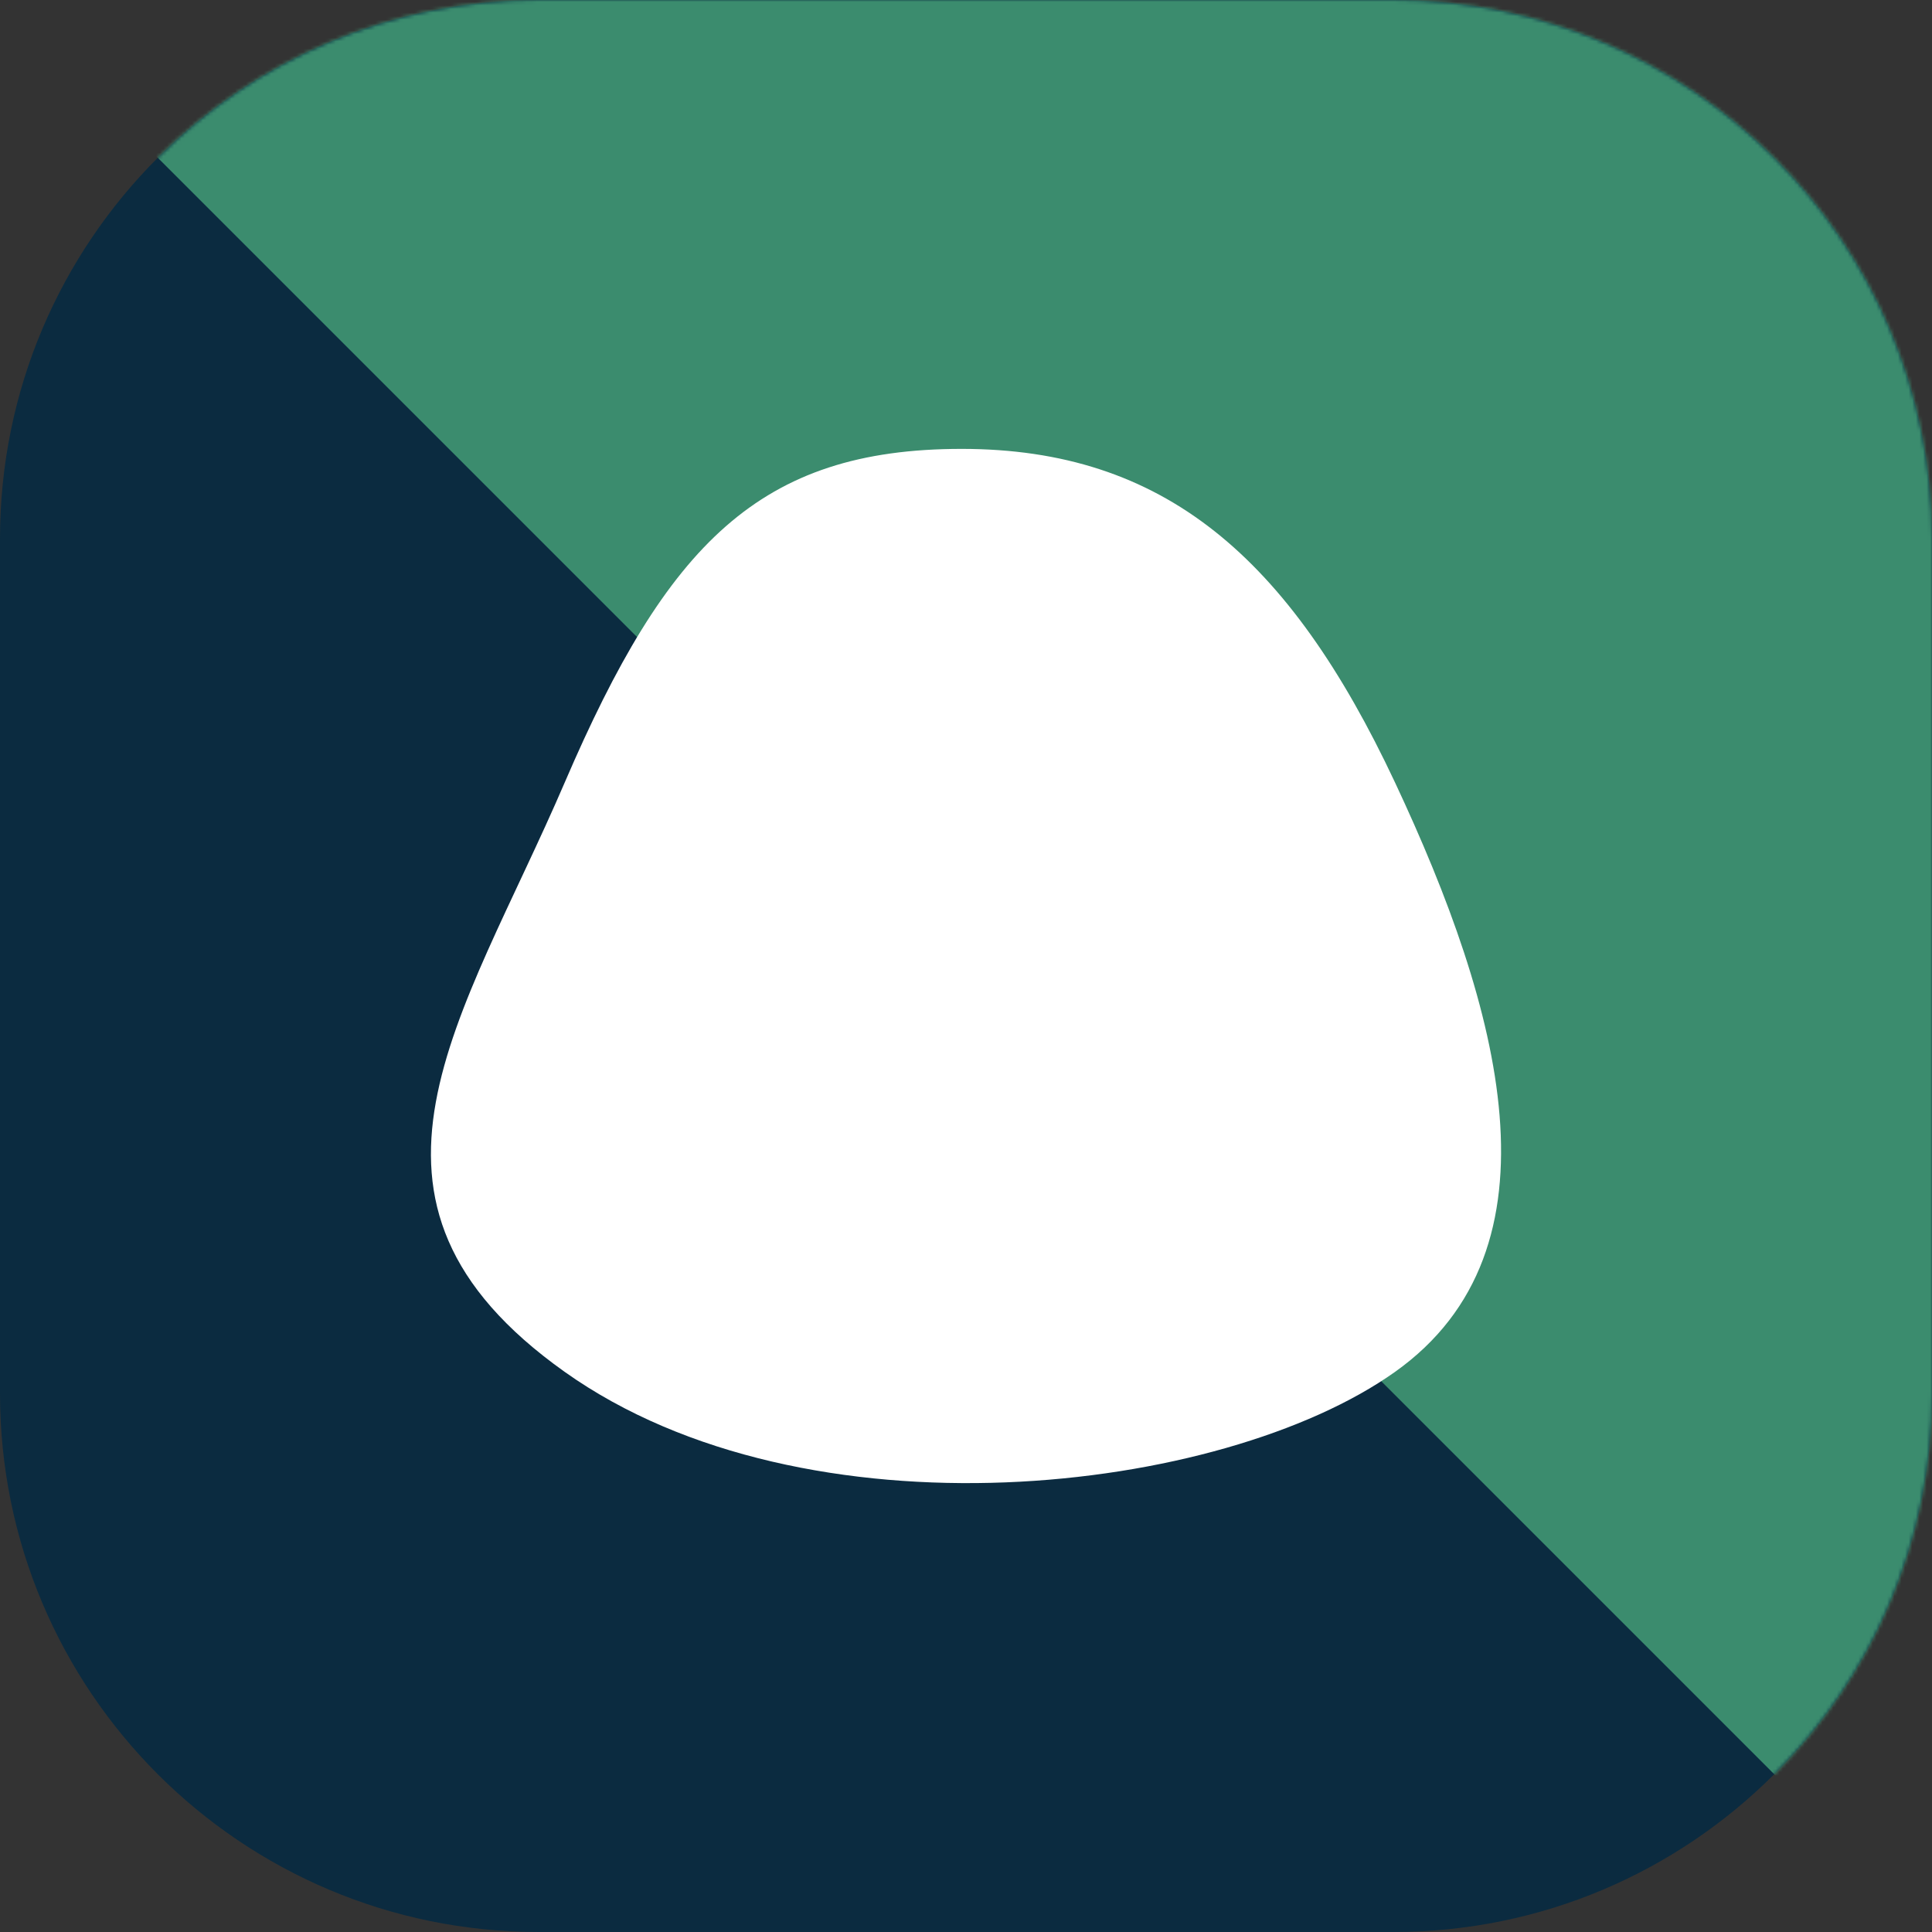
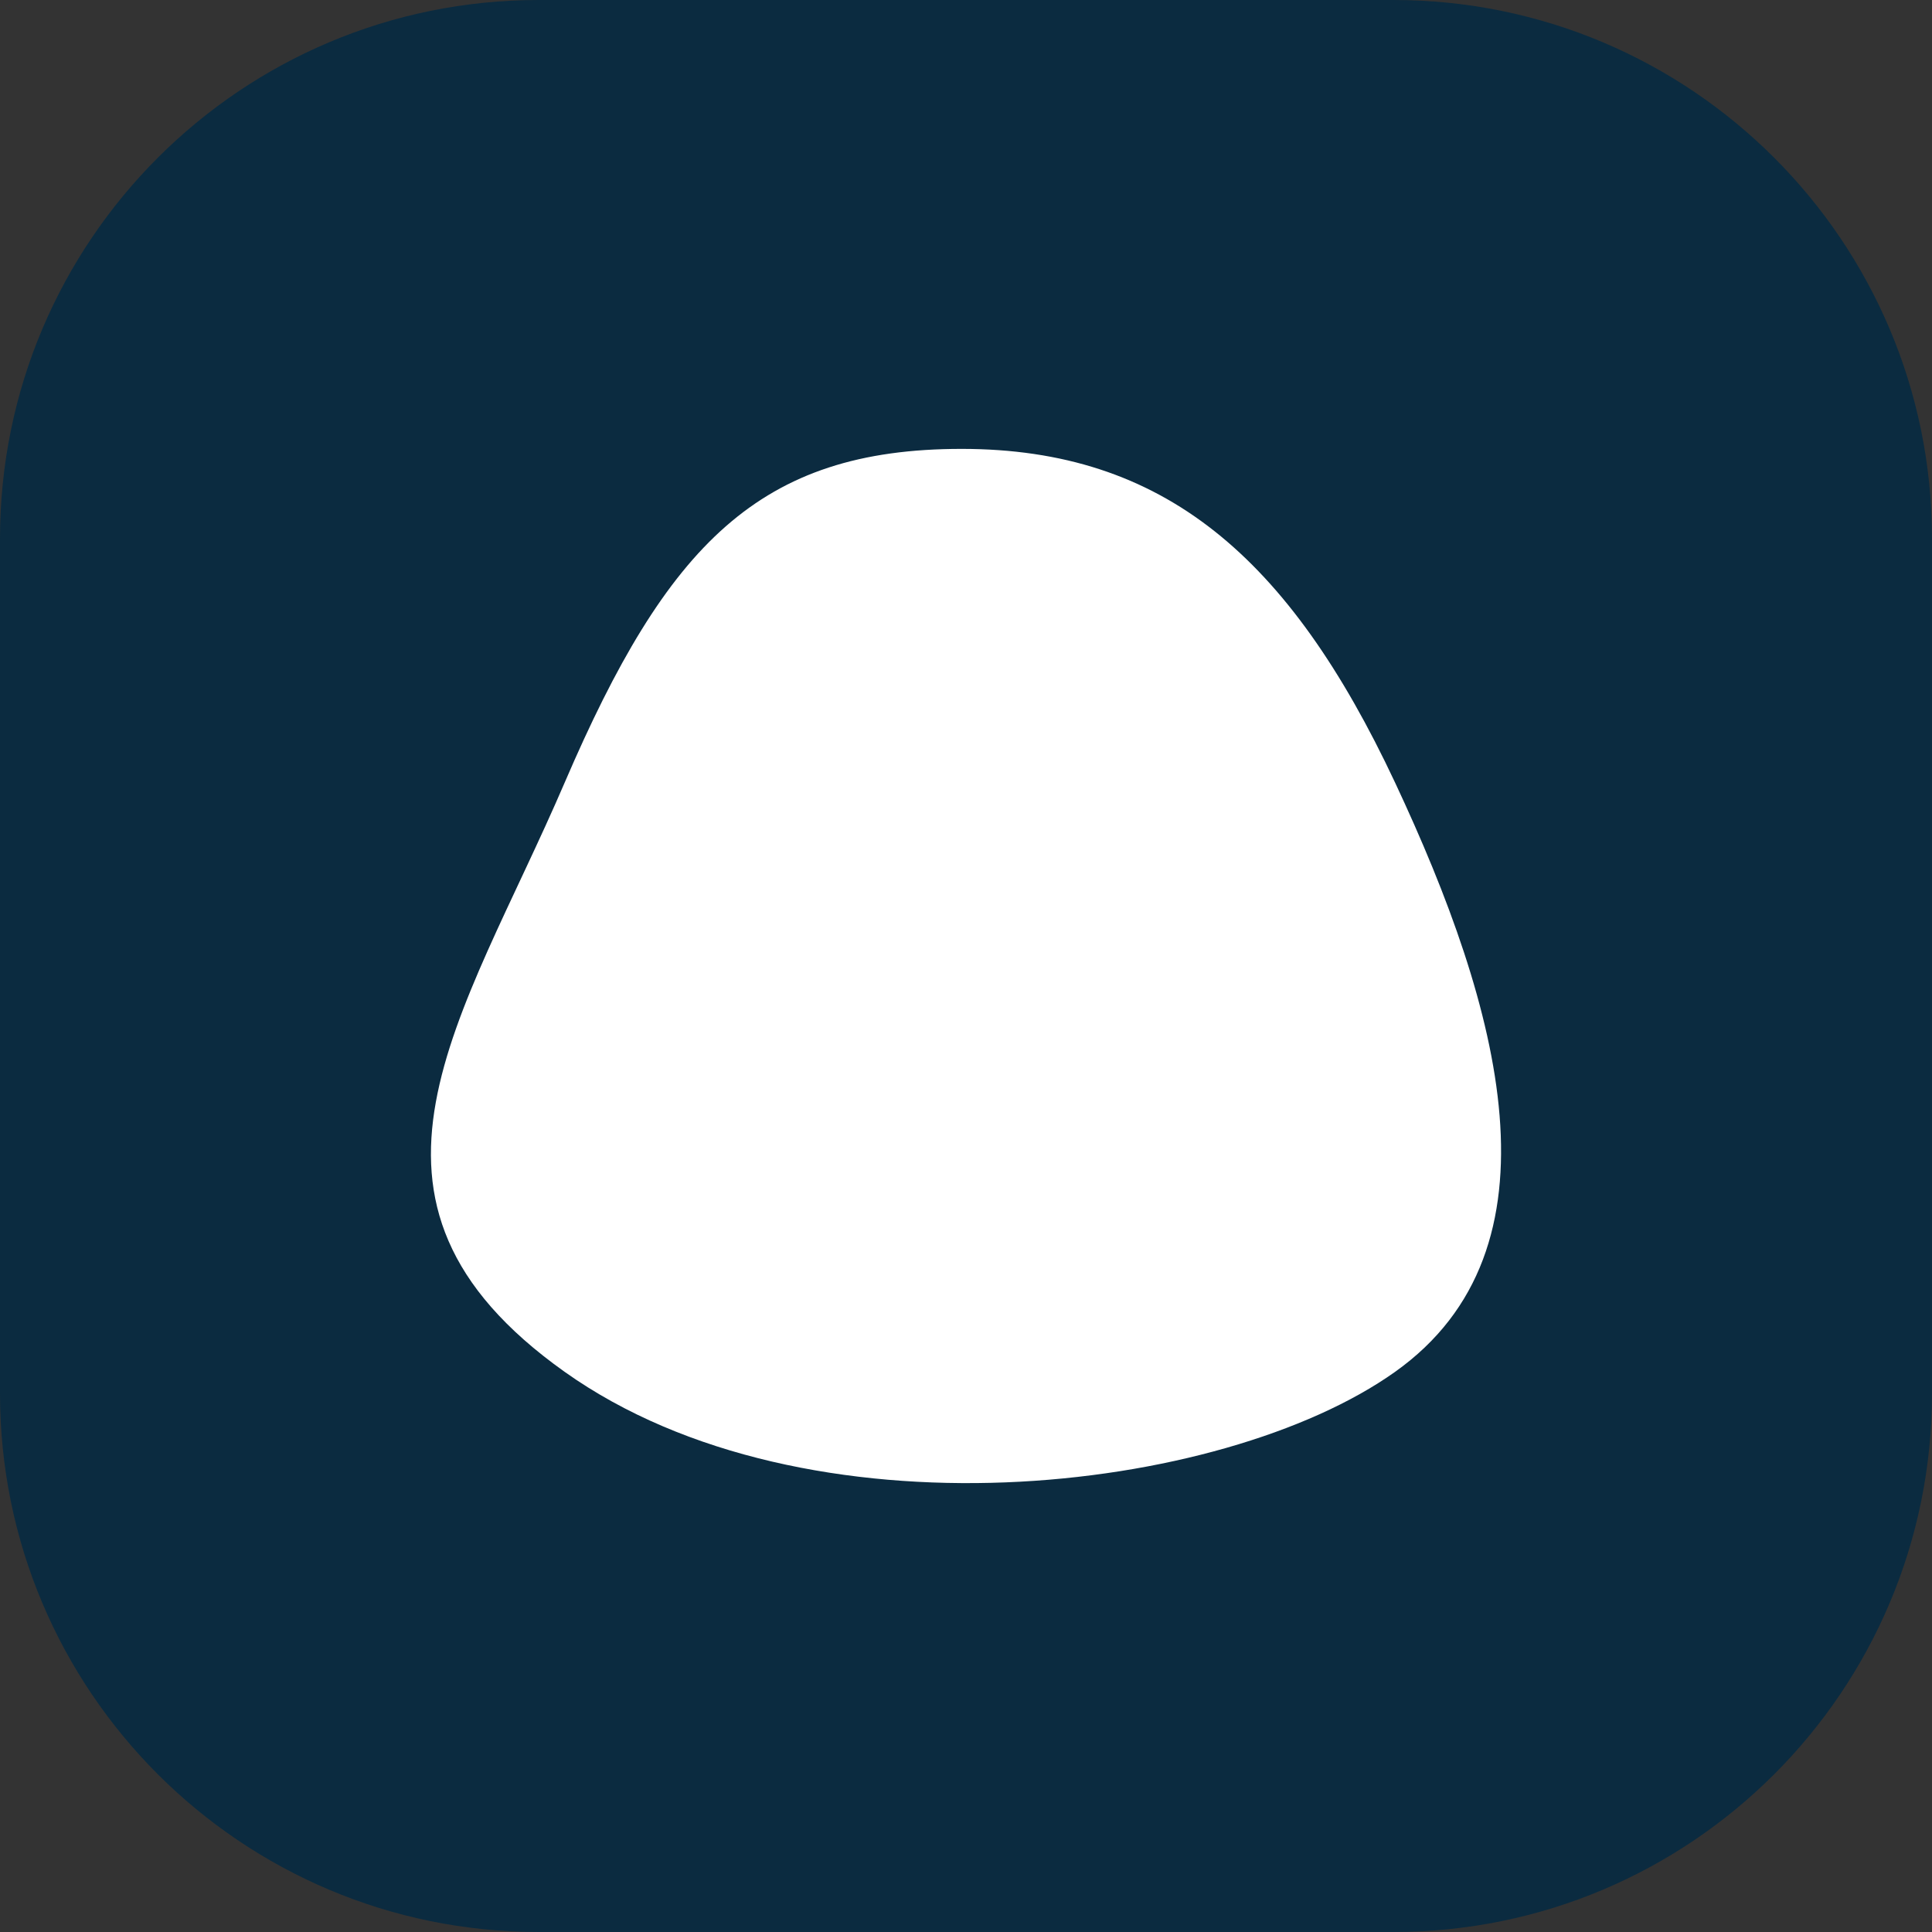
<svg xmlns="http://www.w3.org/2000/svg" xmlns:xlink="http://www.w3.org/1999/xlink" width="538" height="538" viewBox="0 0 538 538">
  <rect x="0" y="0" width="538" height="538" fill="#333333" stroke="none" />
  <defs>
    <path id="path-1" d="M150 0h238c82.843 0 150 67.157 150 150v238c0 82.843-67.157 150-150 150H150C67.157 538 0 470.843 0 388V150C0 67.157 67.157 0 150 0Z" />
  </defs>
  <g id="Extra-Large" fill="none" fill-rule="evenodd" stroke="none" stroke-width="1">
    <mask id="mask-2" fill="#fff">
      <use xlink:href="#path-1" />
    </mask>
    <use xlink:href="#path-1" id="Rectangle" fill="#0B2B40" />
-     <path id="Triangle" fill="#3B8C6E" d="M538 0v538L0 0z" mask="url(#mask-2)" />
    <g id="Group" fill="#FFF" mask="url(#mask-2)">
      <path id="Line" d="M268.449 92.856C238.974 30.07 204.048 0 147.783 0 91.517 0 65.785 26.542 37.275 92.856c-28.51 66.314-67.246 116.424 0 164.184 67.246 47.76 182.947 34.251 231.174 0 48.227-34.251 29.475-101.397 0-164.184Z" transform="translate(120 125)" />
    </g>
  </g>
</svg>